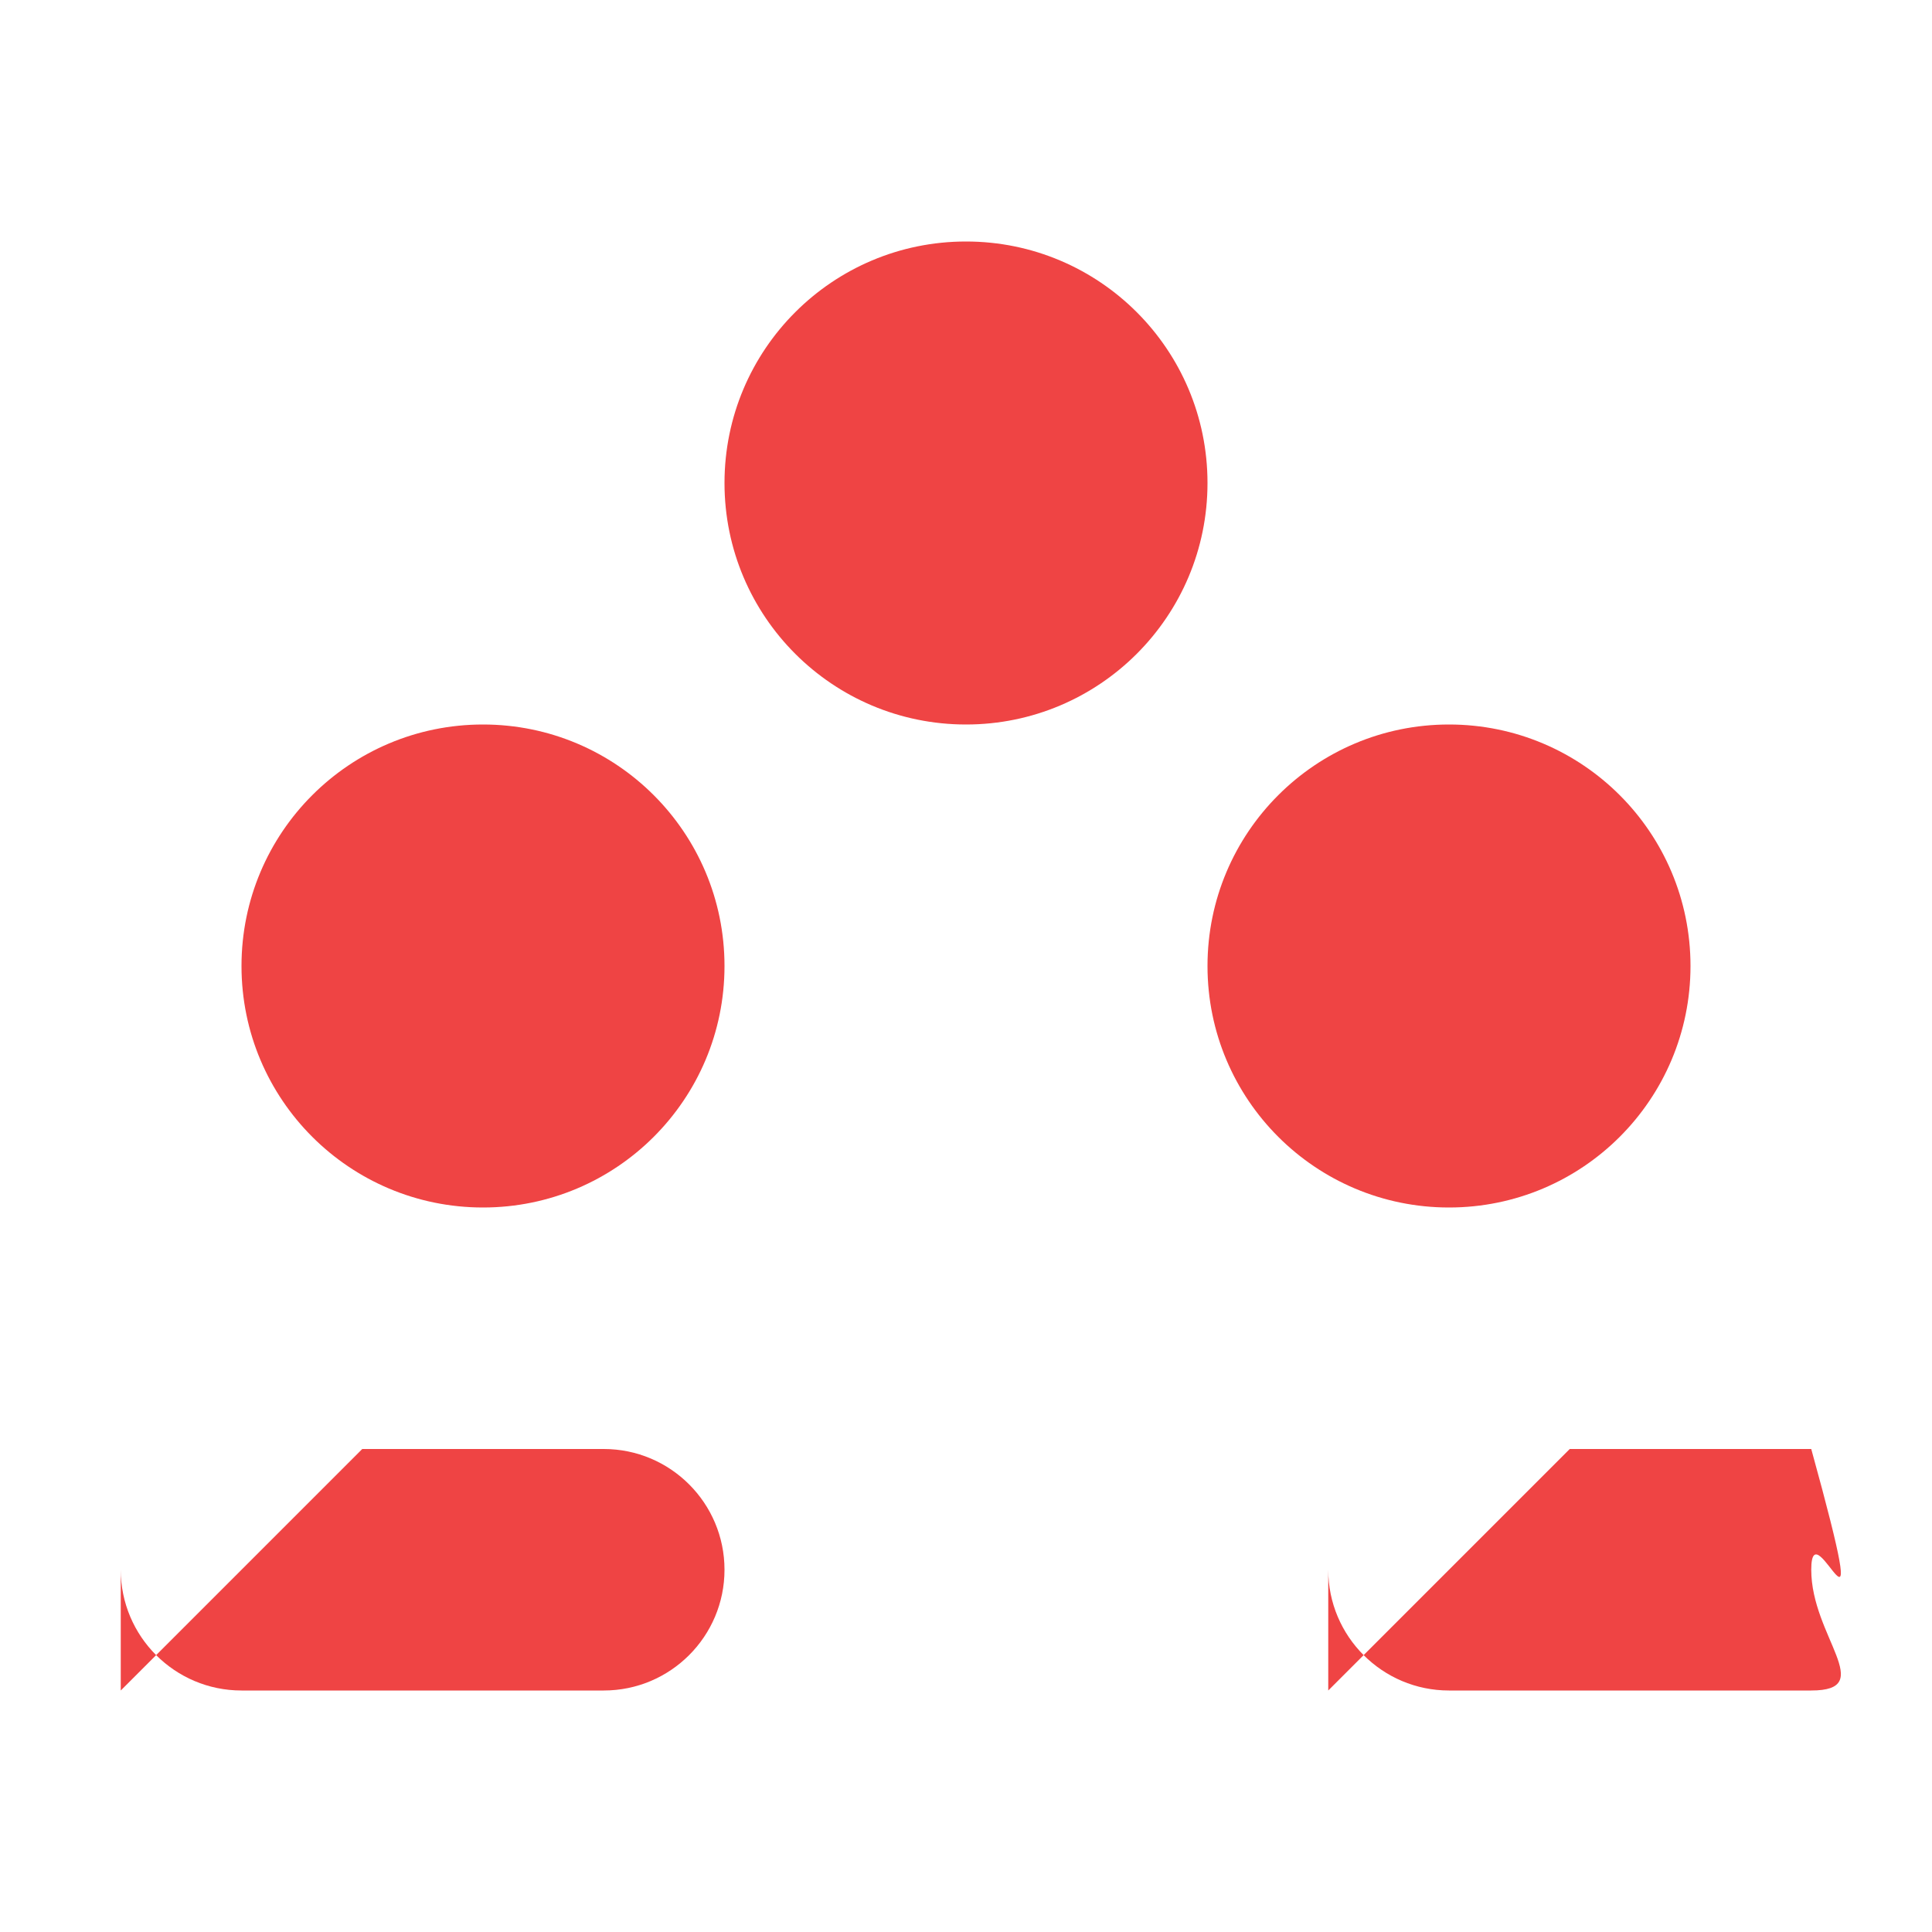
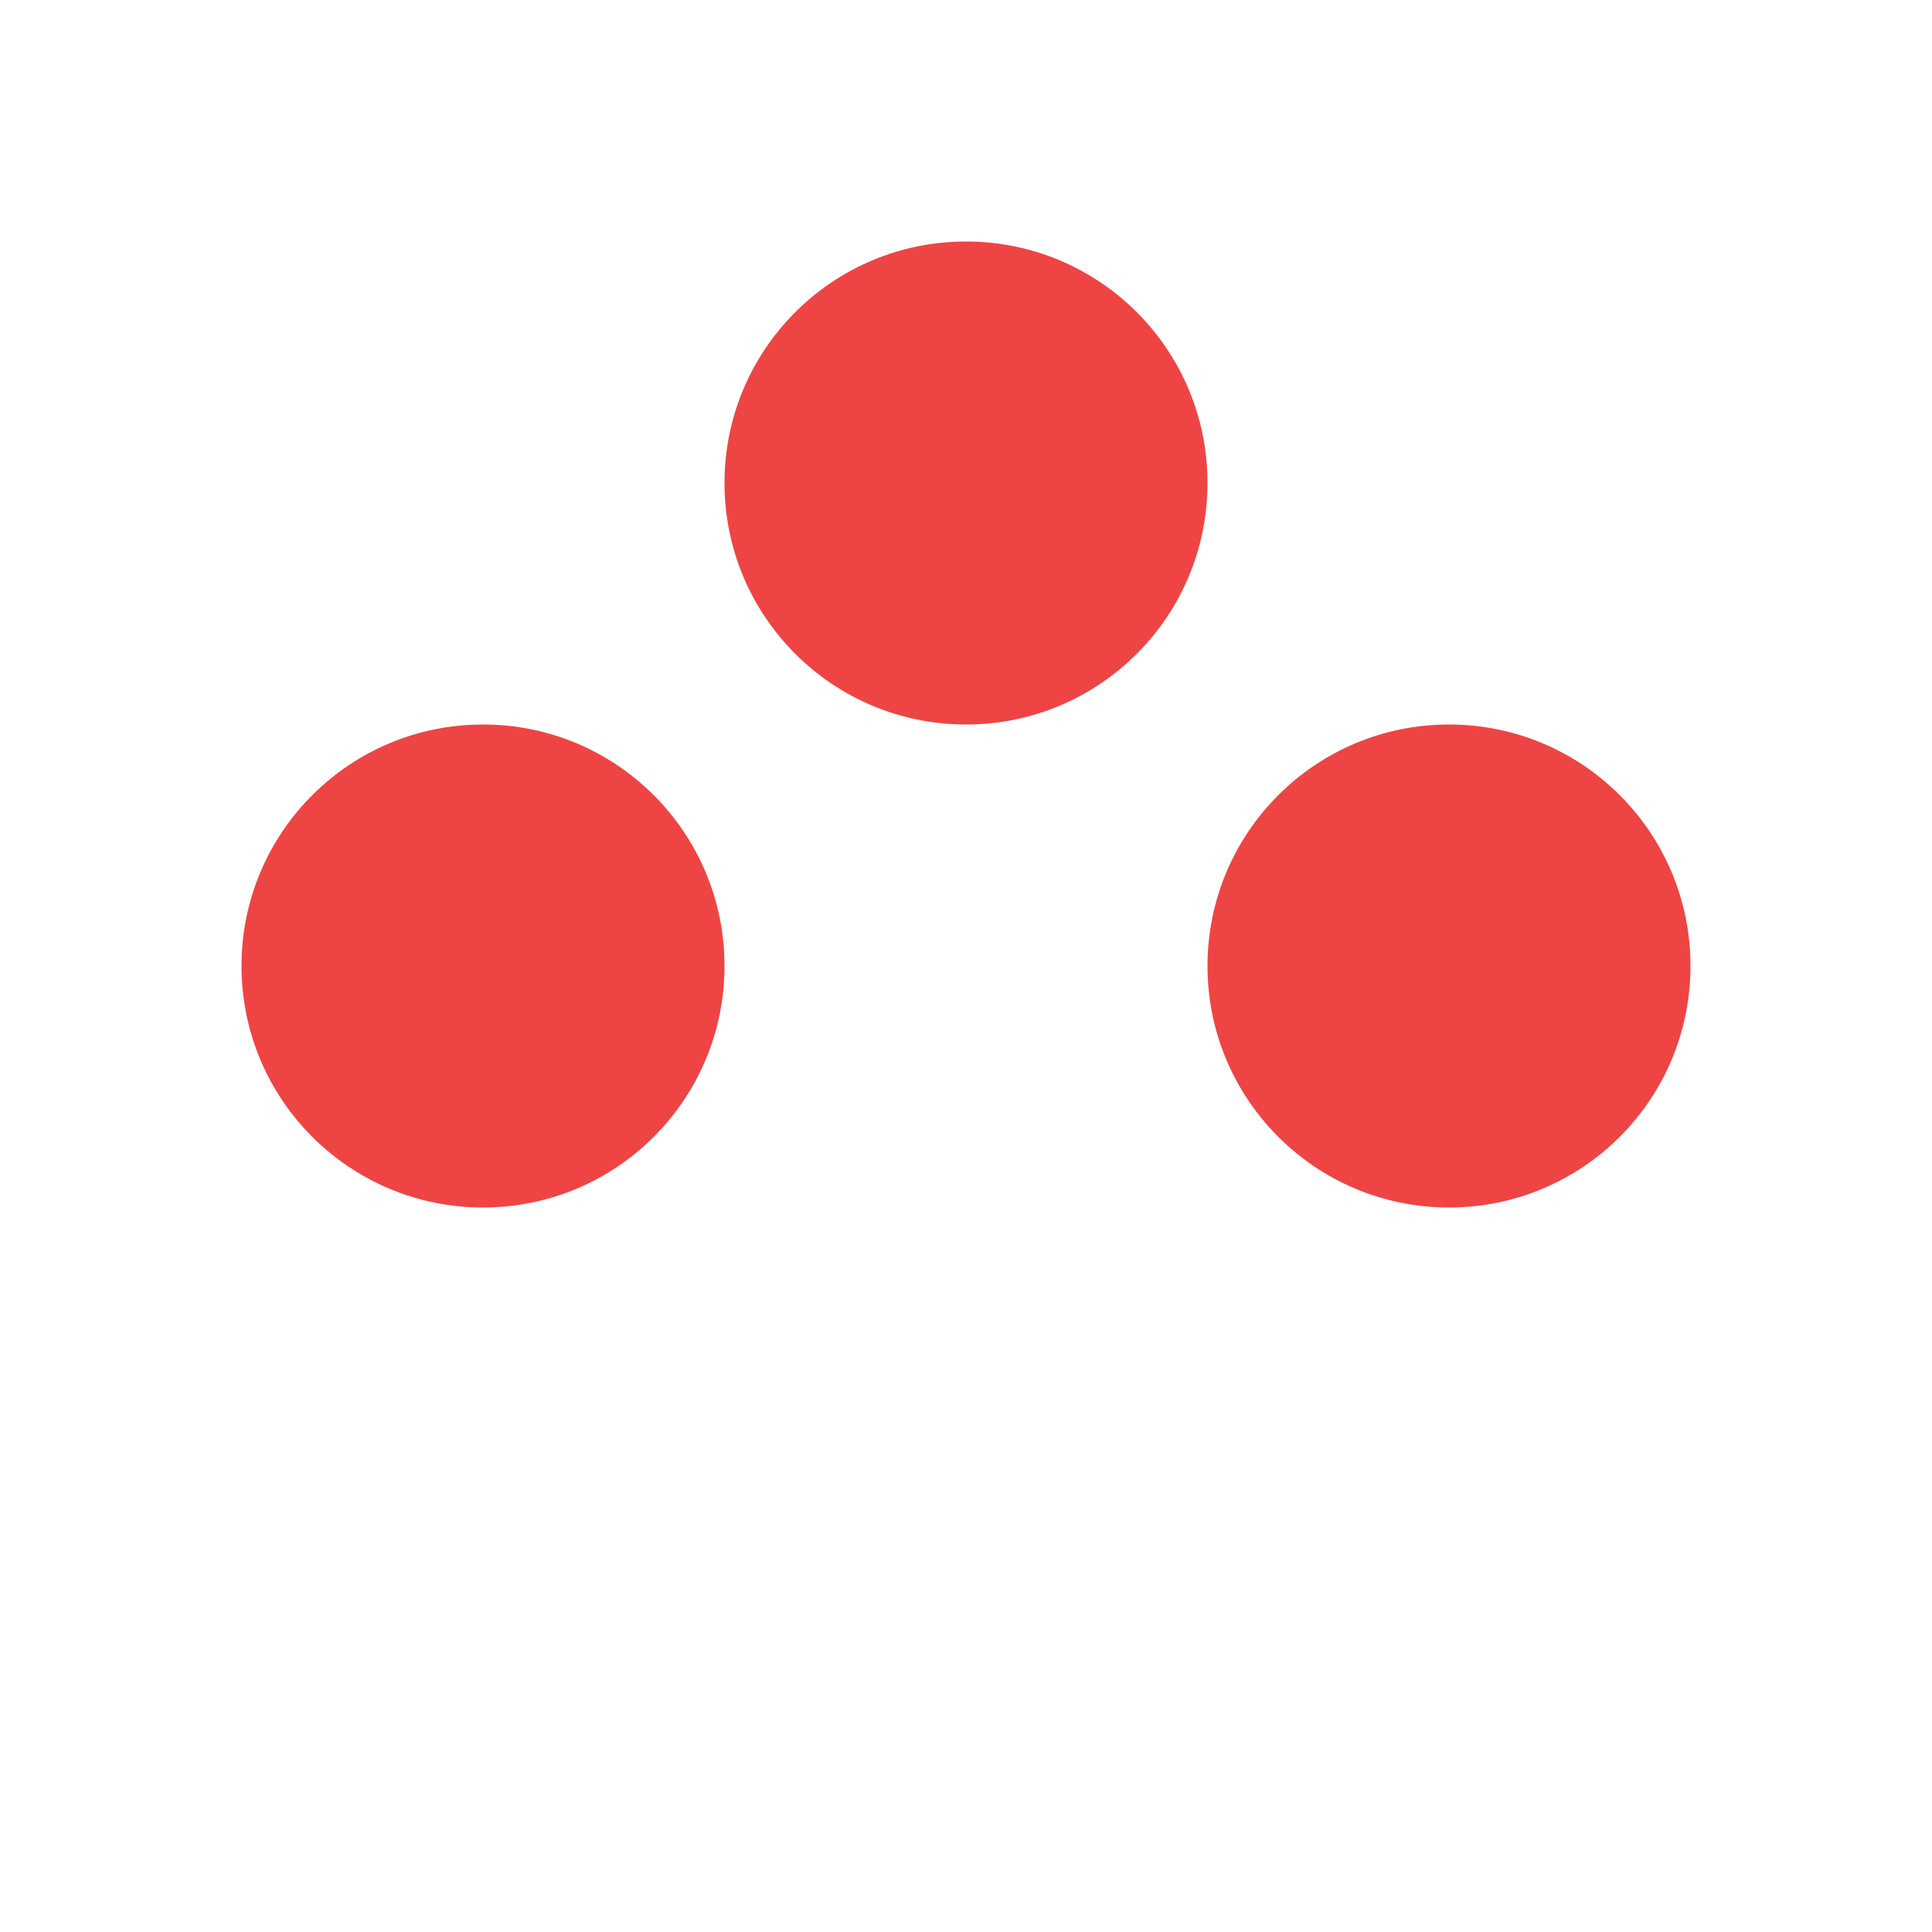
<svg xmlns="http://www.w3.org/2000/svg" width="16" height="16" viewBox="0 0 16 16" fill="none">
  <g fill="#EF4444">
    <path d="M4,6 C5.105,6 6,6.895 6,8 C6,9.105 5.105,10 4,10 C2.895,10 2,9.105 2,8 C2,6.895 2.895,6 4,6 Z M12,6 C13.105,6 14,6.895 14,8 C14,9.105 13.105,10 12,10 C10.895,10 10,9.105 10,8 C10,6.895 10.895,6 12,6 Z M8,2 C9.105,2 10,2.895 10,4 C10,5.105 9.105,6 8,6 C6.895,6 6,5.105 6,4 C6,2.895 6.895,2 8,2 Z" />
-     <path d="M1,14 L3,12 H5 C5.552,12 6,12.448 6,13 C6,13.552 5.552,14 5,14 H2 C1.448,14 1,13.552 1,13 V14 Z" />
-     <path d="M11,14 L13,12 H15 C15.552,14 15,12.448 15,13 C15,13.552 15.552,14 15,14 H12 C11.448,14 11,13.552 11,13 V14 Z" />
  </g>
</svg>